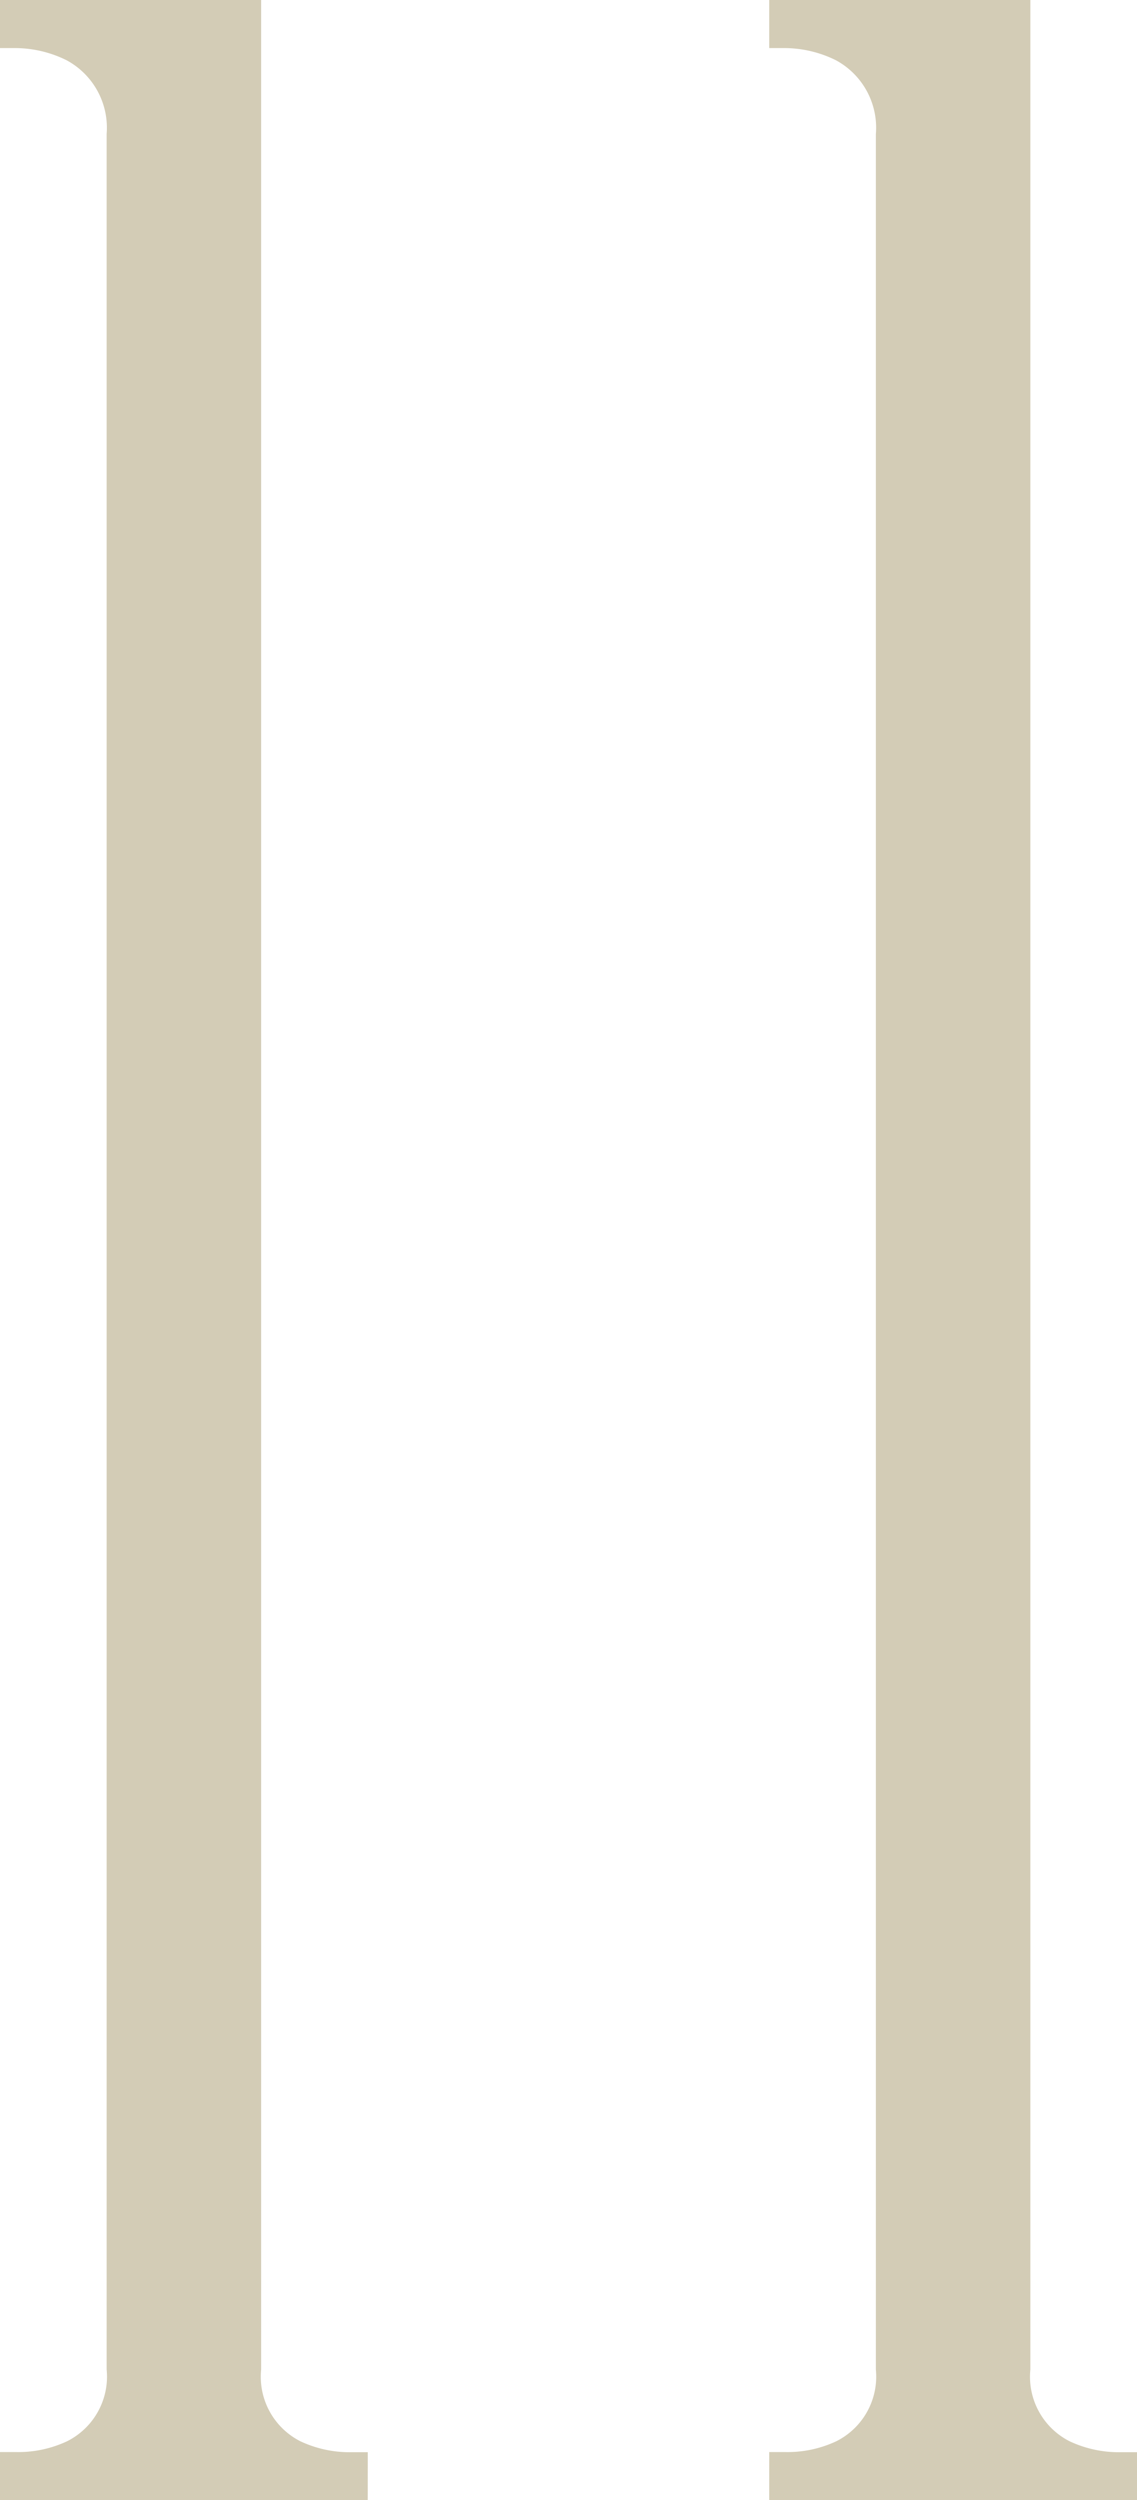
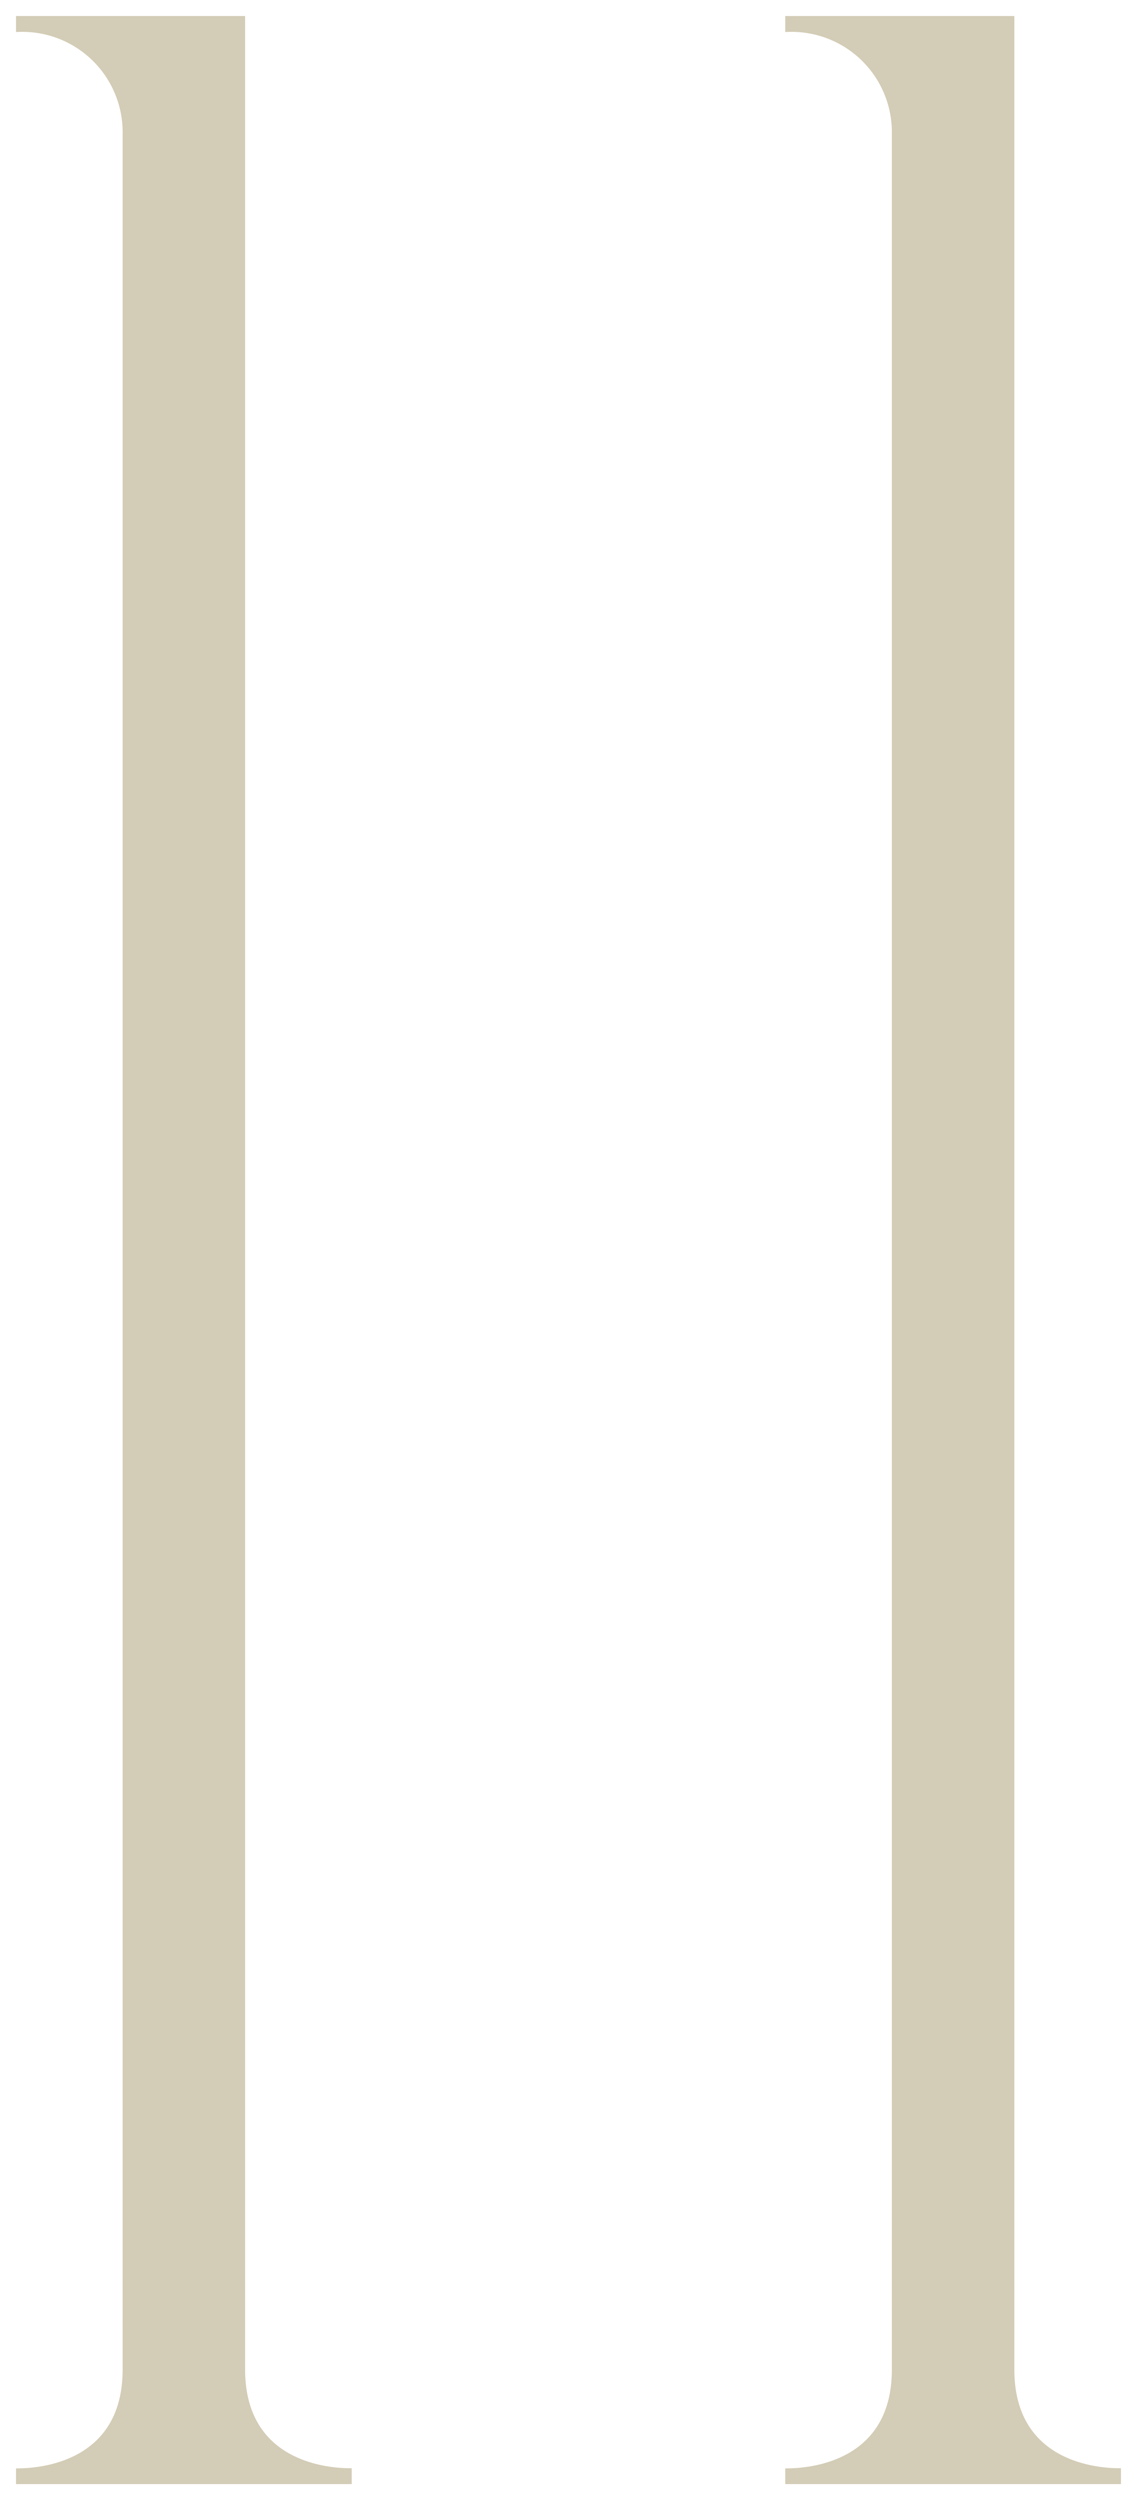
<svg xmlns="http://www.w3.org/2000/svg" width="35.485" height="78">
  <g fill="#d3ccb6">
    <path d="M10.977 77.005c-.33 0-3.327.027-3.327-3.08V.5H.5V1a3.131 3.131 0 0 1 3.327 3.19v69.74c0 3.08-2.942 3.08-3.327 3.08v.49h10.477Zm24.007 0c-.33 0-3.327.027-3.327-3.08V.5h-7.15V1a3.131 3.131 0 0 1 3.327 3.19v69.74c0 3.08-2.942 3.08-3.327 3.08v.49h10.478Z" />
-     <path d="M35.485 78H24.007v-1.5h.5a3.584 3.584 0 0 0 1.588-.334 2.255 2.255 0 0 0 1.24-2.241V4.185a2.393 2.393 0 0 0-1.252-2.308 3.638 3.638 0 0 0-1.576-.377h-.5V0h8.15v73.925a2.257 2.257 0 0 0 1.223 2.238 3.611 3.611 0 0 0 1.585.342h.52Zm-8.816-1h6.154a3.238 3.238 0 0 1-1.666-3.075V1h-4.594a3.346 3.346 0 0 1 1.772 3.185v69.74A3.236 3.236 0 0 1 26.669 77Zm-15.192 1H0v-1.5h.5a3.584 3.584 0 0 0 1.588-.334 2.255 2.255 0 0 0 1.24-2.246V4.18a2.393 2.393 0 0 0-1.253-2.302A3.638 3.638 0 0 0 .5 1.5H0V0h8.15v73.925a2.257 2.257 0 0 0 1.223 2.238 3.611 3.611 0 0 0 1.585.342h.52Zm-8.816-1h6.154a3.238 3.238 0 0 1-1.666-3.075V1H2.555a3.346 3.346 0 0 1 1.772 3.185v69.74A3.236 3.236 0 0 1 2.661 77Z" />
  </g>
</svg>